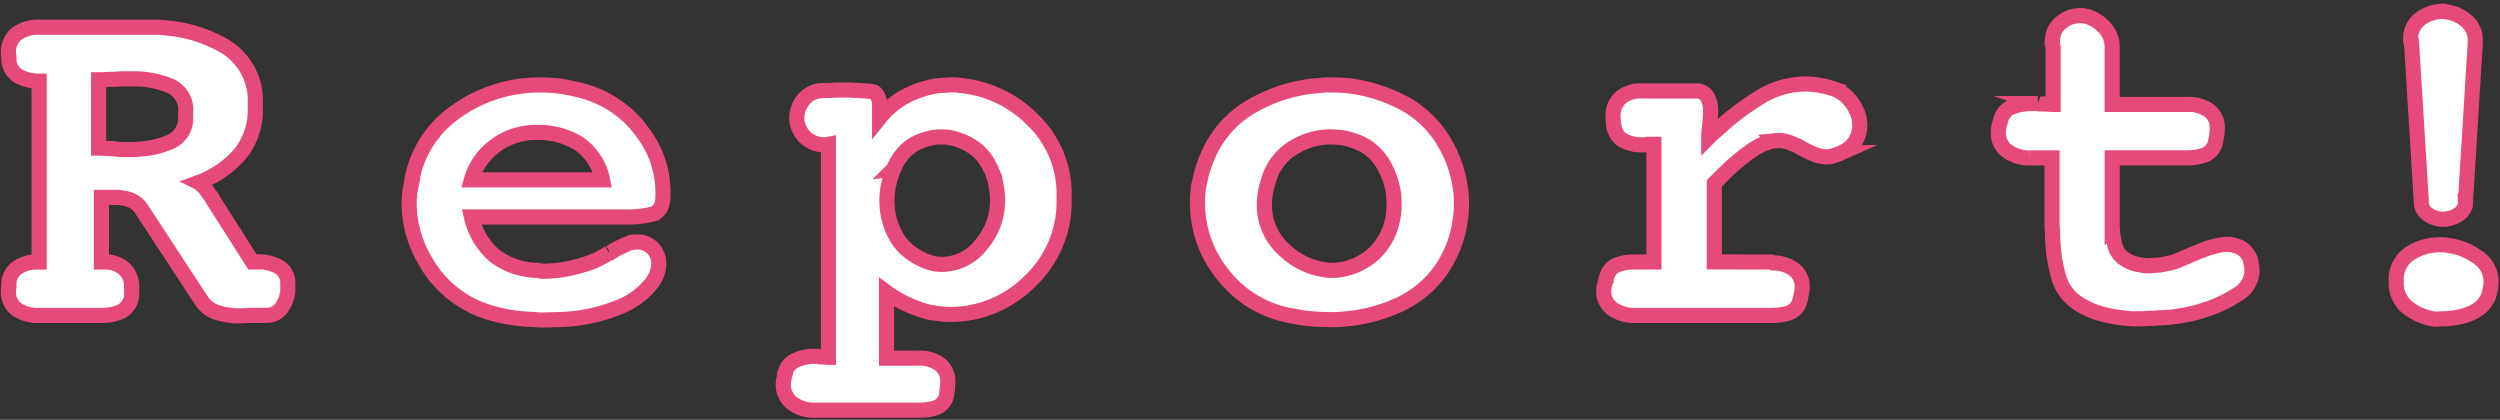
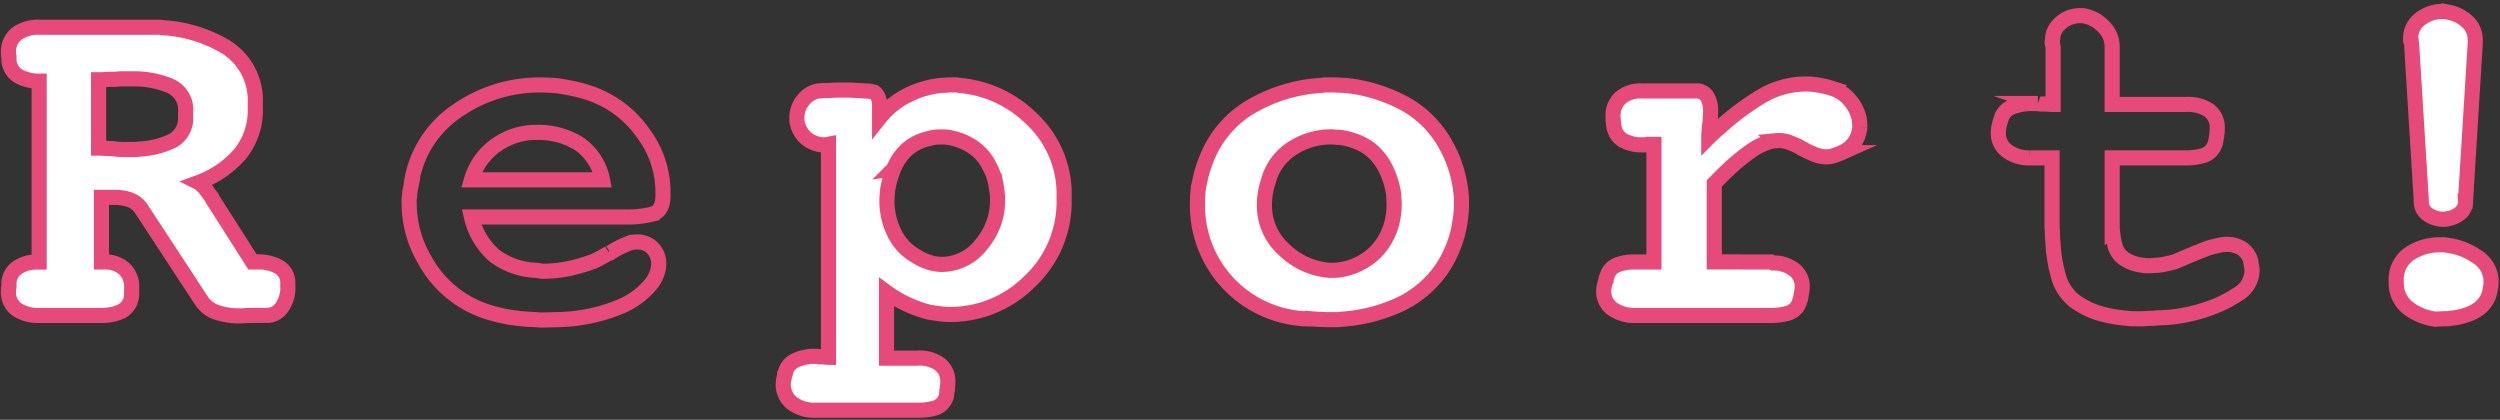
<svg xmlns="http://www.w3.org/2000/svg" id="レイヤー1" width="198.25" height="33.292" viewBox="0 0 198.25 33.292">
  <rect x="0" y="0" width="198.25" height="33.292" fill="#333333" stroke="none" />
  <defs>
    <style>.cls-1{fill:#fff;}.cls-2{fill:none;stroke:#e64a7a;stroke-miterlimit:10;stroke-width:1.2px;}</style>
  </defs>
  <path class="cls-1" d="M11.214,16.574a1.793,1.793,0,0,0-.719-.645,2.535,2.535,0,0,0-.9-.24,1.188,1.188,0,0,0-.277-.037H8.044v5.123H8.3a2.217,2.217,0,0,1,1.548.536A1.913,1.913,0,0,1,10.44,22.8v.59A1.557,1.557,0,0,1,9.61,24.7a3.707,3.707,0,0,1-1.566.314H3.105a3.07,3.07,0,0,1-1.751-.461,1.668,1.668,0,0,1-.681-1.492V22.9a.379.379,0,0,1,.036-.167V22.4a1.591,1.591,0,0,1,.756-1.234,2.707,2.707,0,0,1,1.419-.388h.221V6.438a3.4,3.4,0,0,1-1.548-.351A1.6,1.6,0,0,1,.709,4.815V4.521a.333.333,0,0,1-.036-.148V4.226a1.809,1.809,0,0,1,.681-1.567,2.9,2.9,0,0,1,1.751-.5h9.381a2.967,2.967,0,0,1,.46.036,11.081,11.081,0,0,1,4.94,1.512,4.985,4.985,0,0,1,2.359,4.46v.368a5.509,5.509,0,0,1-1.217,3.687,8.039,8.039,0,0,1-3.28,2.248.5.5,0,0,1,.129.092l.092.092a2.221,2.221,0,0,1,.369.387c.1.136.2.276.295.424a1.525,1.525,0,0,1,.129.147.68.68,0,0,1,.092.185l3.169,4.975h.7a3.223,3.223,0,0,1,1.382.388,1.43,1.43,0,0,1,.719,1.234v.7a2.764,2.764,0,0,1-.479,1.29,1.433,1.433,0,0,1-1.18.627H19.95q-.259,0-.516.018c-.172.012-.331.019-.479.019h-.222a5.836,5.836,0,0,1-1.547-.277,2.321,2.321,0,0,1-1.217-.94ZM8.32,11.764q.277.018.609.018c.147.025.295.043.442.056s.295.017.442.017h.867a1.938,1.938,0,0,0,.386-.036,6.961,6.961,0,0,0,2.4-.552,2.015,2.015,0,0,0,1.253-1.733v-.59a2.075,2.075,0,0,0-1.235-2.138,7.461,7.461,0,0,0-2.71-.553H9.629c-.1,0-.2.007-.313.018A2.689,2.689,0,0,1,9,6.29c-.222,0-.437.007-.646.019s-.386.018-.534.018v5.418C7.971,11.745,8.137,11.752,8.32,11.764Z" />
-   <path class="cls-1" d="M39.191,20.26a5.823,5.823,0,0,0,3.391,1.179.294.294,0,0,1,.093.019.381.381,0,0,0,.129.019.317.317,0,0,1,.092.017.284.284,0,0,0,.091.019c.2,0,.4-.006.609-.019s.411-.03.608-.055a9.146,9.146,0,0,0,1.4-.257q.7-.184,1.328-.407a5.925,5.925,0,0,0,.7-.331l.664-.369a.079.079,0,0,0,.055-.018.074.074,0,0,1,.055-.018,6.734,6.734,0,0,1,.7-.406c.246-.122.492-.233.738-.331a1.373,1.373,0,0,1,.368-.093c.123-.012.233-.019.332-.019a1.62,1.62,0,0,1,1.217.5,1.719,1.719,0,0,1,.478,1.235,2.28,2.28,0,0,1-.129.719,2.919,2.919,0,0,1-.386.755,6.2,6.2,0,0,1-2.489,1.9A13.609,13.609,0,0,1,44.2,25.347l-1.327.036c-.246-.025-.5-.043-.756-.055s-.521-.031-.792-.056a13.07,13.07,0,0,1-2.267-.423,8.686,8.686,0,0,1-5.4-4.276A8.868,8.868,0,0,1,32.446,16.1v-.277a1.17,1.17,0,0,1,.036-.276,2.33,2.33,0,0,1,.038-.424c.024-.135.048-.264.074-.388a8.4,8.4,0,0,1,3.612-5.915,11.389,11.389,0,0,1,6.6-2.083q.367,0,.737.019c.245.013.491.031.736.055q.74.111,1.456.277a9.918,9.918,0,0,1,1.383.424,8.455,8.455,0,0,1,3.889,3.058,7.759,7.759,0,0,1,1.566,4.608v.332q0,1.254-.866,1.474a7.808,7.808,0,0,1-1.935.221H37.385A5.8,5.8,0,0,0,39.191,20.26ZM45.918,11.4a6.1,6.1,0,0,0-3.409-.9h-.148a5.4,5.4,0,0,0-3.022,1.014,5.072,5.072,0,0,0-1.954,2.746H47.779A4.513,4.513,0,0,0,45.918,11.4Z" />
  <path class="cls-1" d="M74.5,28.866a1.71,1.71,0,0,1,.664,1.456,2.7,2.7,0,0,1-.019.277,2.887,2.887,0,0,0-.018.313.284.284,0,0,1-.037.11.99.99,0,0,1-.019.2.85.85,0,0,0-.017.166,1.352,1.352,0,0,1-.867.958,4.49,4.49,0,0,1-1.308.184h-8.33a2.843,2.843,0,0,1-1.77-.589,1.86,1.86,0,0,1-.664-1.509,1.585,1.585,0,0,1,.019-.239,1.353,1.353,0,0,1,.055-.239.381.381,0,0,1,.019-.129.417.417,0,0,0,.019-.129.246.246,0,0,0,.054-.092.389.389,0,0,0,.019-.129,1.366,1.366,0,0,1,.681-.846,3.183,3.183,0,0,1,1.051-.331.78.78,0,0,1,.258-.037h.479a.659.659,0,0,1,.222.037h.147a2.433,2.433,0,0,1,.3.018,2.155,2.155,0,0,0,.258.018V11.444l-.184.036a2.193,2.193,0,0,1-1.677-.606,2.251,2.251,0,0,1-.645-1.344V9.236a2.239,2.239,0,0,1,.5-1.288,1.964,1.964,0,0,1,1.2-.736c.049,0,.135-.006.258-.019s.258-.018.406-.018c.171,0,.35-.006.534-.019s.374-.018.571-.018h.7q.663.038,1.252.074a2.507,2.507,0,0,1,.738.11.914.914,0,0,1,.276.368,1.951,1.951,0,0,1,.129.443V9.35a6.667,6.667,0,0,1,2.231-1.807,7.822,7.822,0,0,1,2.635-.773c.148,0,.288-.006.424-.019s.276-.019.424-.019h.3a1.2,1.2,0,0,1,.3.038A9.25,9.25,0,0,1,81.782,9.4a8.142,8.142,0,0,1,2.6,6.248v.075a8.664,8.664,0,0,1-2.765,6.633,8.9,8.9,0,0,1-6.229,2.581,6.809,6.809,0,0,1-.848-.055c-.3-.037-.59-.079-.885-.129a10.462,10.462,0,0,1-1.695-.609,9.521,9.521,0,0,1-1.658-.976v5.233h2.432A2.724,2.724,0,0,1,74.5,28.866Zm-3.63-15.48a7.637,7.637,0,0,0-.461,1.566c-.024.172-.043.338-.056.5s-.018.326-.018.5a5.715,5.715,0,0,0,.571,2.489A4.192,4.192,0,0,0,72.623,20.3a4.266,4.266,0,0,0,1.05.5,3.407,3.407,0,0,0,1.014.166A3.961,3.961,0,0,0,77.8,19.412a5.381,5.381,0,0,0,1.307-3.575,5.065,5.065,0,0,0-.054-.719q-.056-.387-.129-.756a5.973,5.973,0,0,0-.185-.59,3.777,3.777,0,0,0-.258-.552,3.772,3.772,0,0,0-1.456-1.641,4.82,4.82,0,0,0-2.083-.719h-.331c-.147,0-.3.007-.442.019a1.874,1.874,0,0,0-.442.093,4.084,4.084,0,0,0-1.088.386,3.356,3.356,0,0,0-.94.719A4.279,4.279,0,0,0,70.872,13.386Z" />
  <path class="cls-1" d="M110.828,24.223a12.85,12.85,0,0,1-4.4,1.087,2.879,2.879,0,0,1-.461.037H105.5q-.7,0-1.419-.056a9.794,9.794,0,0,1-1.383-.2,8.759,8.759,0,0,1-5.6-3.169A8.986,8.986,0,0,1,94.96,16.1c0-.295.013-.583.037-.866a5.351,5.351,0,0,1,.148-.867,8.191,8.191,0,0,1,.313-1.179,11.458,11.458,0,0,1,.461-1.143,8.249,8.249,0,0,1,3.667-3.8A12.374,12.374,0,0,1,104.8,6.77a1.755,1.755,0,0,1,.349-.038h.351q.368,0,.737.019t.738.055a12.1,12.1,0,0,1,2.377.535,12.721,12.721,0,0,1,2.156.939,8.286,8.286,0,0,1,3.151,3.226,9.755,9.755,0,0,1,1.235,4.257V16.2q0,.26-.018.534c-.013.185-.031.364-.056.535a8.677,8.677,0,0,1-.5,2.12,9.069,9.069,0,0,1-1.013,1.971A8.378,8.378,0,0,1,110.828,24.223ZM100.637,14.178c-.026.074-.05.16-.075.258a5.69,5.69,0,0,0-.22.9,5.407,5.407,0,0,0-.074.866,4.706,4.706,0,0,0,1.6,3.631,5.813,5.813,0,0,0,3.521,1.6h.3c.122,0,.25,0,.386-.018a3.274,3.274,0,0,0,.387-.056,5.143,5.143,0,0,0,1.917-.792,4.664,4.664,0,0,0,1.512-1.677,4.98,4.98,0,0,0,.5-1.291,6.072,6.072,0,0,0,.166-1.4c0-.122-.007-.252-.019-.387s-.018-.263-.018-.386a6.645,6.645,0,0,0-.645-2.065,4.463,4.463,0,0,0-1.346-1.622,4.76,4.76,0,0,0-1.087-.553,5.586,5.586,0,0,0-1.2-.295,3.011,3.011,0,0,1-.35-.018,3.257,3.257,0,0,0-.35-.019,5.635,5.635,0,0,0-2.875.793,4.461,4.461,0,0,0-1.954,2.3C100.686,14.03,100.661,14.1,100.637,14.178Z" />
  <path class="cls-1" d="M140.444,20.775l.148.075a2.713,2.713,0,0,1,1.64.5,1.652,1.652,0,0,1,.682,1.42,2.4,2.4,0,0,1-.037.368c-.024.147-.049.283-.073.4a.619.619,0,0,1-.019.148.737.737,0,0,1-.056.147,1.353,1.353,0,0,1-.9.995,5.014,5.014,0,0,1-1.383.185H129.682a2.964,2.964,0,0,1-1.806-.516,1.682,1.682,0,0,1-.7-1.437,1.89,1.89,0,0,1,.055-.424c.038-.16.08-.314.129-.461a.385.385,0,0,1,.019-.129.813.813,0,0,1,.056-.129,1.337,1.337,0,0,1,.829-.922,3.7,3.7,0,0,1,1.271-.222h1.622V11.45h-.369a.1.1,0,0,1-.073.037h-.737a3.129,3.129,0,0,1-1.143-.295,1.457,1.457,0,0,1-.774-.884.665.665,0,0,1-.055-.148.57.57,0,0,1-.019-.147,3.414,3.414,0,0,1-.055-.406c-.013-.147-.019-.27-.019-.368a1.884,1.884,0,0,1,.609-1.493,2.4,2.4,0,0,1,1.64-.534h4.276a.991.991,0,0,1,.958.478,2.239,2.239,0,0,1,.258,1.07v.11c0,.123-.007.246-.018.369a3.885,3.885,0,0,0-.019.406.679.679,0,0,1-.018.147.576.576,0,0,0-.019.147c-.024.2-.043.375-.056.535s-.017.3-.017.423c.122-.123.251-.245.387-.368s.276-.246.423-.369a21.011,21.011,0,0,1,3.189-2.414,6.9,6.9,0,0,1,3.7-1.087,5.849,5.849,0,0,1,.627.036,6.644,6.644,0,0,1,.663.111c.147.025.289.055.424.092s.276.081.424.129a2.906,2.906,0,0,1,1.382.958,3.317,3.317,0,0,1,.719,1.475,1.578,1.578,0,0,0,.018.239,1.609,1.609,0,0,1,.018.24v.2a.665.665,0,0,1-.036.2,2.286,2.286,0,0,1-.35.9,2.373,2.373,0,0,1-.756.719l-.148.073-.147.074a6.069,6.069,0,0,1-.626.24,1.878,1.878,0,0,1-.554.091,2.529,2.529,0,0,1-.995-.2q-.479-.2-.958-.461a.167.167,0,0,1-.092-.037.628.628,0,0,1-.093-.073q-.368-.185-.737-.332a2.8,2.8,0,0,0-.773-.185h-.148c-.1,0-.209.007-.332.019a2.552,2.552,0,0,0-.332.055,5.025,5.025,0,0,0-1.585.774,17.291,17.291,0,0,0-1.473,1.18q-.406.369-.756.718c-.234.235-.448.45-.646.646v6.228Z" />
-   <path class="cls-1" d="M159.187,11.985a1.716,1.716,0,0,1-.718-1.456,2.623,2.623,0,0,1,.018-.276,2.44,2.44,0,0,1,.055-.314c.024-.1.05-.19.074-.276s.049-.166.073-.24a1.394,1.394,0,0,1,.867-.94,4.569,4.569,0,0,1,1.382-.276h.664a.663.663,0,0,0,.2.037h.2c.147,0,.289.006.424.018s.264.018.387.018V3.747a.171.171,0,0,0-.018-.074.246.246,0,0,1-.019-.111.182.182,0,0,0-.018-.073.157.157,0,0,1-.019-.074,1.277,1.277,0,0,1,.019-.221,1.5,1.5,0,0,0,.018-.221,2.016,2.016,0,0,1,.129-.48,1.749,1.749,0,0,1,.239-.4,2.735,2.735,0,0,1,.572-.5,1.976,1.976,0,0,1,.645-.277,2.816,2.816,0,0,1,.277-.055,1.751,1.751,0,0,1,.239-.019h.295a2.823,2.823,0,0,1,1.585.812,2.252,2.252,0,0,1,.737,1.695V8.28h5.9a2.945,2.945,0,0,1,1.789.48,1.677,1.677,0,0,1,.644,1.437,4.53,4.53,0,0,1-.036.516,5.319,5.319,0,0,1-.111.59,1.405,1.405,0,0,1-.9,1.013,4.561,4.561,0,0,1-1.383.2h-5.9v5.492a6.974,6.974,0,0,0,.222,1.473,1.8,1.8,0,0,0,.847,1.107,2.851,2.851,0,0,0,.645.3,3.557,3.557,0,0,0,.719.147.741.741,0,0,0,.24.036h.239a3.289,3.289,0,0,0,.351-.017,2.672,2.672,0,0,1,.312-.019,5.631,5.631,0,0,0,.7-.111c.222-.049.43-.1.627-.148q.3-.109.719-.295t.866-.368c.172-.073.357-.147.553-.22s.381-.148.553-.222c.27-.073.535-.141.793-.2a3.085,3.085,0,0,1,.719-.093,2.321,2.321,0,0,1,1.1.276,1.729,1.729,0,0,1,.774,1.014.559.559,0,0,0,.019.147.55.55,0,0,1,.019.111c.023.1.041.191.054.277a1.6,1.6,0,0,1,.019.239,2.225,2.225,0,0,1-1.143,1.9,10.24,10.24,0,0,1-2.507,1.2,12.272,12.272,0,0,1-1.695.443,12.74,12.74,0,0,1-1.327.184,3.15,3.15,0,0,0-.331.019c-.123.011-.246.018-.369.018a1.855,1.855,0,0,0-.277.019,1.9,1.9,0,0,1-.239.017c-.172,0-.345.006-.516.019s-.332.018-.479.018h-.5a3.437,3.437,0,0,1-.5-.037,11.464,11.464,0,0,1-1.917-.312,6.438,6.438,0,0,1-1.806-.756,3.65,3.65,0,0,1-1.7-2.119,11.652,11.652,0,0,1-.479-2.783,4.988,4.988,0,0,1-.037-.627,4.96,4.96,0,0,0-.037-.626V12.52h-1.768A2.911,2.911,0,0,1,159.187,11.985Z" />
  <path class="cls-1" d="M191.09,20.112a4.281,4.281,0,0,1,2.4-.7h.277a1.174,1.174,0,0,1,.276.037,5.157,5.157,0,0,1,2.4.921,2.314,2.314,0,0,1,1.1,1.954,3.312,3.312,0,0,1-.056.572,4.275,4.275,0,0,1-.166.644,2.513,2.513,0,0,1-1.234,1.235,5.039,5.039,0,0,1-1.751.46.735.735,0,0,1-.239.037h-.24l-.737.038a4.533,4.533,0,0,1-2.175-.9,2.478,2.478,0,0,1-.921-2.082A2.452,2.452,0,0,1,191.09,20.112Zm4.423-4.165a1.177,1.177,0,0,1-.443.977,2,2,0,0,1-1,.424.362.362,0,0,1-.166.037h-.276A2.19,2.19,0,0,1,192.527,17a1.185,1.185,0,0,1-.516-1.051l-.774-12.495a.32.32,0,0,1-.037-.147.11.11,0,0,1-.037-.075V3.157a1.938,1.938,0,0,1,.793-1.678A2.88,2.88,0,0,1,193.67.908a2.005,2.005,0,0,1,.276.019c.086.012.178.031.277.055a2.962,2.962,0,0,1,1.419.719,1.945,1.945,0,0,1,.645,1.529v.222Z" />
  <path class="cls-2" d="M11.214,16.574a1.793,1.793,0,0,0-.719-.645,2.535,2.535,0,0,0-.9-.24,1.188,1.188,0,0,0-.277-.037H8.044v5.123H8.3a2.217,2.217,0,0,1,1.548.536A1.913,1.913,0,0,1,10.44,22.8v.59A1.557,1.557,0,0,1,9.61,24.7a3.707,3.707,0,0,1-1.566.314H3.105a3.07,3.07,0,0,1-1.751-.461,1.668,1.668,0,0,1-.681-1.492V22.9a.379.379,0,0,1,.036-.167V22.4a1.591,1.591,0,0,1,.756-1.234,2.707,2.707,0,0,1,1.419-.388h.221V6.438a3.4,3.4,0,0,1-1.548-.351A1.6,1.6,0,0,1,.709,4.815V4.521a.333.333,0,0,1-.036-.148V4.226a1.809,1.809,0,0,1,.681-1.567,2.9,2.9,0,0,1,1.751-.5h9.381a2.967,2.967,0,0,1,.46.036,11.081,11.081,0,0,1,4.94,1.512,4.985,4.985,0,0,1,2.359,4.46v.368a5.509,5.509,0,0,1-1.217,3.687,8.039,8.039,0,0,1-3.28,2.248.5.5,0,0,1,.129.092l.092.092a2.221,2.221,0,0,1,.369.387c.1.136.2.276.295.424a1.525,1.525,0,0,1,.129.147.68.68,0,0,1,.092.185l3.169,4.975h.7a3.223,3.223,0,0,1,1.382.388,1.43,1.43,0,0,1,.719,1.234v.7a2.764,2.764,0,0,1-.479,1.29,1.433,1.433,0,0,1-1.18.627H19.95q-.259,0-.516.018c-.172.012-.331.019-.479.019h-.222a5.836,5.836,0,0,1-1.547-.277,2.321,2.321,0,0,1-1.217-.94ZM8.32,11.764q.277.018.609.018c.147.025.295.043.442.056s.295.017.442.017h.867a1.938,1.938,0,0,0,.386-.036,6.961,6.961,0,0,0,2.4-.552,2.015,2.015,0,0,0,1.253-1.733v-.59a2.075,2.075,0,0,0-1.235-2.138,7.461,7.461,0,0,0-2.71-.553H9.629c-.1,0-.2.007-.313.018A2.689,2.689,0,0,1,9,6.29c-.222,0-.437.007-.646.019s-.386.018-.534.018v5.418C7.971,11.745,8.137,11.752,8.32,11.764Z" />
  <path class="cls-2" d="M39.191,20.26a5.823,5.823,0,0,0,3.391,1.179.294.294,0,0,1,.093.019.381.381,0,0,0,.129.019.317.317,0,0,1,.092.017.284.284,0,0,0,.091.019c.2,0,.4-.006.609-.019s.411-.03.608-.055a9.146,9.146,0,0,0,1.4-.257q.7-.184,1.328-.407a5.925,5.925,0,0,0,.7-.331l.664-.369a.079.079,0,0,0,.055-.018.074.074,0,0,1,.055-.018,6.734,6.734,0,0,1,.7-.406c.246-.122.492-.233.738-.331a1.373,1.373,0,0,1,.368-.093c.123-.012.233-.019.332-.019a1.62,1.62,0,0,1,1.217.5,1.719,1.719,0,0,1,.478,1.235,2.28,2.28,0,0,1-.129.719,2.919,2.919,0,0,1-.386.755,6.2,6.2,0,0,1-2.489,1.9A13.609,13.609,0,0,1,44.2,25.347l-1.327.036c-.246-.025-.5-.043-.756-.055s-.521-.031-.792-.056a13.07,13.07,0,0,1-2.267-.423,8.686,8.686,0,0,1-5.4-4.276A8.868,8.868,0,0,1,32.446,16.1v-.277a1.17,1.17,0,0,1,.036-.276,2.33,2.33,0,0,1,.038-.424c.024-.135.048-.264.074-.388a8.4,8.4,0,0,1,3.612-5.915,11.389,11.389,0,0,1,6.6-2.083q.367,0,.737.019c.245.013.491.031.736.055q.74.111,1.456.277a9.918,9.918,0,0,1,1.383.424,8.455,8.455,0,0,1,3.889,3.058,7.759,7.759,0,0,1,1.566,4.608v.332q0,1.254-.866,1.474a7.808,7.808,0,0,1-1.935.221H37.385A5.8,5.8,0,0,0,39.191,20.26ZM45.918,11.4a6.1,6.1,0,0,0-3.409-.9h-.148a5.4,5.4,0,0,0-3.022,1.014,5.072,5.072,0,0,0-1.954,2.746H47.779A4.513,4.513,0,0,0,45.918,11.4Z" />
  <path class="cls-2" d="M74.5,28.866a1.71,1.71,0,0,1,.664,1.456,2.7,2.7,0,0,1-.019.277,2.887,2.887,0,0,0-.018.313.284.284,0,0,1-.037.11.99.99,0,0,1-.019.2.85.85,0,0,0-.017.166,1.352,1.352,0,0,1-.867.958,4.49,4.49,0,0,1-1.308.184h-8.33a2.843,2.843,0,0,1-1.77-.589,1.86,1.86,0,0,1-.664-1.509,1.585,1.585,0,0,1,.019-.239,1.353,1.353,0,0,1,.055-.239.381.381,0,0,1,.019-.129.417.417,0,0,0,.019-.129.246.246,0,0,0,.054-.092.389.389,0,0,0,.019-.129,1.366,1.366,0,0,1,.681-.846,3.183,3.183,0,0,1,1.051-.331.78.78,0,0,1,.258-.037h.479a.659.659,0,0,1,.222.037h.147a2.433,2.433,0,0,1,.3.018,2.155,2.155,0,0,0,.258.018V11.444l-.184.036a2.193,2.193,0,0,1-1.677-.606,2.251,2.251,0,0,1-.645-1.344V9.236a2.239,2.239,0,0,1,.5-1.288,1.964,1.964,0,0,1,1.2-.736c.049,0,.135-.006.258-.019s.258-.018.406-.018c.171,0,.35-.006.534-.019s.374-.018.571-.018h.7q.663.038,1.252.074a2.507,2.507,0,0,1,.738.11.914.914,0,0,1,.276.368,1.951,1.951,0,0,1,.129.443V9.35a6.667,6.667,0,0,1,2.231-1.807,7.822,7.822,0,0,1,2.635-.773c.148,0,.288-.006.424-.019s.276-.019.424-.019h.3a1.2,1.2,0,0,1,.3.038A9.25,9.25,0,0,1,81.782,9.4a8.142,8.142,0,0,1,2.6,6.248v.075a8.664,8.664,0,0,1-2.765,6.633,8.9,8.9,0,0,1-6.229,2.581,6.809,6.809,0,0,1-.848-.055c-.3-.037-.59-.079-.885-.129a10.462,10.462,0,0,1-1.695-.609,9.521,9.521,0,0,1-1.658-.976v5.233h2.432A2.724,2.724,0,0,1,74.5,28.866Zm-3.63-15.48a7.637,7.637,0,0,0-.461,1.566c-.024.172-.043.338-.056.5s-.018.326-.018.5a5.715,5.715,0,0,0,.571,2.489A4.192,4.192,0,0,0,72.623,20.3a4.266,4.266,0,0,0,1.05.5,3.407,3.407,0,0,0,1.014.166A3.961,3.961,0,0,0,77.8,19.412a5.381,5.381,0,0,0,1.307-3.575,5.065,5.065,0,0,0-.054-.719q-.056-.387-.129-.756a5.973,5.973,0,0,0-.185-.59,3.777,3.777,0,0,0-.258-.552,3.772,3.772,0,0,0-1.456-1.641,4.82,4.82,0,0,0-2.083-.719h-.331c-.147,0-.3.007-.442.019a1.874,1.874,0,0,0-.442.093,4.084,4.084,0,0,0-1.088.386,3.356,3.356,0,0,0-.94.719A4.279,4.279,0,0,0,70.872,13.386Z" />
-   <path class="cls-2" d="M110.828,24.223a12.85,12.85,0,0,1-4.4,1.087,2.879,2.879,0,0,1-.461.037H105.5q-.7,0-1.419-.056a9.794,9.794,0,0,1-1.383-.2,8.759,8.759,0,0,1-5.6-3.169A8.986,8.986,0,0,1,94.96,16.1c0-.295.013-.583.037-.866a5.351,5.351,0,0,1,.148-.867,8.191,8.191,0,0,1,.313-1.179,11.458,11.458,0,0,1,.461-1.143,8.249,8.249,0,0,1,3.667-3.8A12.374,12.374,0,0,1,104.8,6.77a1.755,1.755,0,0,1,.349-.038h.351q.368,0,.737.019t.738.055a12.1,12.1,0,0,1,2.377.535,12.721,12.721,0,0,1,2.156.939,8.286,8.286,0,0,1,3.151,3.226,9.755,9.755,0,0,1,1.235,4.257V16.2q0,.26-.018.534c-.013.185-.031.364-.056.535a8.677,8.677,0,0,1-.5,2.12,9.069,9.069,0,0,1-1.013,1.971A8.378,8.378,0,0,1,110.828,24.223ZM100.637,14.178c-.026.074-.05.16-.075.258a5.69,5.69,0,0,0-.22.9,5.407,5.407,0,0,0-.074.866,4.706,4.706,0,0,0,1.6,3.631,5.813,5.813,0,0,0,3.521,1.6h.3c.122,0,.25,0,.386-.018a3.274,3.274,0,0,0,.387-.056,5.143,5.143,0,0,0,1.917-.792,4.664,4.664,0,0,0,1.512-1.677,4.98,4.98,0,0,0,.5-1.291,6.072,6.072,0,0,0,.166-1.4c0-.122-.007-.252-.019-.387s-.018-.263-.018-.386a6.645,6.645,0,0,0-.645-2.065,4.463,4.463,0,0,0-1.346-1.622,4.76,4.76,0,0,0-1.087-.553,5.586,5.586,0,0,0-1.2-.295,3.011,3.011,0,0,1-.35-.018,3.257,3.257,0,0,0-.35-.019,5.635,5.635,0,0,0-2.875.793,4.461,4.461,0,0,0-1.954,2.3C100.686,14.03,100.661,14.1,100.637,14.178Z" />
+   <path class="cls-2" d="M110.828,24.223a12.85,12.85,0,0,1-4.4,1.087,2.879,2.879,0,0,1-.461.037H105.5q-.7,0-1.419-.056A8.986,8.986,0,0,1,94.96,16.1c0-.295.013-.583.037-.866a5.351,5.351,0,0,1,.148-.867,8.191,8.191,0,0,1,.313-1.179,11.458,11.458,0,0,1,.461-1.143,8.249,8.249,0,0,1,3.667-3.8A12.374,12.374,0,0,1,104.8,6.77a1.755,1.755,0,0,1,.349-.038h.351q.368,0,.737.019t.738.055a12.1,12.1,0,0,1,2.377.535,12.721,12.721,0,0,1,2.156.939,8.286,8.286,0,0,1,3.151,3.226,9.755,9.755,0,0,1,1.235,4.257V16.2q0,.26-.018.534c-.013.185-.031.364-.056.535a8.677,8.677,0,0,1-.5,2.12,9.069,9.069,0,0,1-1.013,1.971A8.378,8.378,0,0,1,110.828,24.223ZM100.637,14.178c-.026.074-.05.16-.075.258a5.69,5.69,0,0,0-.22.9,5.407,5.407,0,0,0-.074.866,4.706,4.706,0,0,0,1.6,3.631,5.813,5.813,0,0,0,3.521,1.6h.3c.122,0,.25,0,.386-.018a3.274,3.274,0,0,0,.387-.056,5.143,5.143,0,0,0,1.917-.792,4.664,4.664,0,0,0,1.512-1.677,4.98,4.98,0,0,0,.5-1.291,6.072,6.072,0,0,0,.166-1.4c0-.122-.007-.252-.019-.387s-.018-.263-.018-.386a6.645,6.645,0,0,0-.645-2.065,4.463,4.463,0,0,0-1.346-1.622,4.76,4.76,0,0,0-1.087-.553,5.586,5.586,0,0,0-1.2-.295,3.011,3.011,0,0,1-.35-.018,3.257,3.257,0,0,0-.35-.019,5.635,5.635,0,0,0-2.875.793,4.461,4.461,0,0,0-1.954,2.3C100.686,14.03,100.661,14.1,100.637,14.178Z" />
  <path class="cls-2" d="M140.444,20.775l.148.075a2.713,2.713,0,0,1,1.64.5,1.652,1.652,0,0,1,.682,1.42,2.4,2.4,0,0,1-.037.368c-.024.147-.049.283-.073.4a.619.619,0,0,1-.019.148.737.737,0,0,1-.056.147,1.353,1.353,0,0,1-.9.995,5.014,5.014,0,0,1-1.383.185H129.682a2.964,2.964,0,0,1-1.806-.516,1.682,1.682,0,0,1-.7-1.437,1.89,1.89,0,0,1,.055-.424c.038-.16.08-.314.129-.461a.385.385,0,0,1,.019-.129.813.813,0,0,1,.056-.129,1.337,1.337,0,0,1,.829-.922,3.7,3.7,0,0,1,1.271-.222h1.622V11.45h-.369a.1.1,0,0,1-.073.037h-.737a3.129,3.129,0,0,1-1.143-.295,1.457,1.457,0,0,1-.774-.884.665.665,0,0,1-.055-.148.57.57,0,0,1-.019-.147,3.414,3.414,0,0,1-.055-.406c-.013-.147-.019-.27-.019-.368a1.884,1.884,0,0,1,.609-1.493,2.4,2.4,0,0,1,1.64-.534h4.276a.991.991,0,0,1,.958.478,2.239,2.239,0,0,1,.258,1.07v.11c0,.123-.007.246-.018.369a3.885,3.885,0,0,0-.019.406.679.679,0,0,1-.018.147.576.576,0,0,0-.019.147c-.024.2-.043.375-.056.535s-.017.3-.017.423c.122-.123.251-.245.387-.368s.276-.246.423-.369a21.011,21.011,0,0,1,3.189-2.414,6.9,6.9,0,0,1,3.7-1.087,5.849,5.849,0,0,1,.627.036,6.644,6.644,0,0,1,.663.111c.147.025.289.055.424.092s.276.081.424.129a2.906,2.906,0,0,1,1.382.958,3.317,3.317,0,0,1,.719,1.475,1.578,1.578,0,0,0,.018.239,1.609,1.609,0,0,1,.018.24v.2a.665.665,0,0,1-.036.2,2.286,2.286,0,0,1-.35.9,2.373,2.373,0,0,1-.756.719l-.148.073-.147.074a6.069,6.069,0,0,1-.626.24,1.878,1.878,0,0,1-.554.091,2.529,2.529,0,0,1-.995-.2q-.479-.2-.958-.461a.167.167,0,0,1-.092-.037.628.628,0,0,1-.093-.073q-.368-.185-.737-.332a2.8,2.8,0,0,0-.773-.185h-.148c-.1,0-.209.007-.332.019a2.552,2.552,0,0,0-.332.055,5.025,5.025,0,0,0-1.585.774,17.291,17.291,0,0,0-1.473,1.18q-.406.369-.756.718c-.234.235-.448.45-.646.646v6.228Z" />
  <path class="cls-2" d="M159.187,11.985a1.716,1.716,0,0,1-.718-1.456,2.623,2.623,0,0,1,.018-.276,2.44,2.44,0,0,1,.055-.314c.024-.1.05-.19.074-.276s.049-.166.073-.24a1.394,1.394,0,0,1,.867-.94,4.569,4.569,0,0,1,1.382-.276h.664a.663.663,0,0,0,.2.037h.2c.147,0,.289.006.424.018s.264.018.387.018V3.747a.171.171,0,0,0-.018-.074.246.246,0,0,1-.019-.111.182.182,0,0,0-.018-.073.157.157,0,0,1-.019-.074,1.277,1.277,0,0,1,.019-.221,1.5,1.5,0,0,0,.018-.221,2.016,2.016,0,0,1,.129-.48,1.749,1.749,0,0,1,.239-.4,2.735,2.735,0,0,1,.572-.5,1.976,1.976,0,0,1,.645-.277,2.816,2.816,0,0,1,.277-.055,1.751,1.751,0,0,1,.239-.019h.295a2.823,2.823,0,0,1,1.585.812,2.252,2.252,0,0,1,.737,1.695V8.28h5.9a2.945,2.945,0,0,1,1.789.48,1.677,1.677,0,0,1,.644,1.437,4.53,4.53,0,0,1-.036.516,5.319,5.319,0,0,1-.111.59,1.405,1.405,0,0,1-.9,1.013,4.561,4.561,0,0,1-1.383.2h-5.9v5.492a6.974,6.974,0,0,0,.222,1.473,1.8,1.8,0,0,0,.847,1.107,2.851,2.851,0,0,0,.645.3,3.557,3.557,0,0,0,.719.147.741.741,0,0,0,.24.036h.239a3.289,3.289,0,0,0,.351-.017,2.672,2.672,0,0,1,.312-.019,5.631,5.631,0,0,0,.7-.111c.222-.049.43-.1.627-.148q.3-.109.719-.295t.866-.368c.172-.073.357-.147.553-.22s.381-.148.553-.222c.27-.073.535-.141.793-.2a3.085,3.085,0,0,1,.719-.093,2.321,2.321,0,0,1,1.1.276,1.729,1.729,0,0,1,.774,1.014.559.559,0,0,0,.019.147.55.55,0,0,1,.019.111c.023.1.041.191.054.277a1.6,1.6,0,0,1,.019.239,2.225,2.225,0,0,1-1.143,1.9,10.24,10.24,0,0,1-2.507,1.2,12.272,12.272,0,0,1-1.695.443,12.74,12.74,0,0,1-1.327.184,3.15,3.15,0,0,0-.331.019c-.123.011-.246.018-.369.018a1.855,1.855,0,0,0-.277.019,1.9,1.9,0,0,1-.239.017c-.172,0-.345.006-.516.019s-.332.018-.479.018h-.5a3.437,3.437,0,0,1-.5-.037,11.464,11.464,0,0,1-1.917-.312,6.438,6.438,0,0,1-1.806-.756,3.65,3.65,0,0,1-1.7-2.119,11.652,11.652,0,0,1-.479-2.783,4.988,4.988,0,0,1-.037-.627,4.96,4.96,0,0,0-.037-.626V12.52h-1.768A2.911,2.911,0,0,1,159.187,11.985Z" />
  <path class="cls-2" d="M191.09,20.112a4.281,4.281,0,0,1,2.4-.7h.277a1.174,1.174,0,0,1,.276.037,5.157,5.157,0,0,1,2.4.921,2.314,2.314,0,0,1,1.1,1.954,3.312,3.312,0,0,1-.056.572,4.275,4.275,0,0,1-.166.644,2.513,2.513,0,0,1-1.234,1.235,5.039,5.039,0,0,1-1.751.46.735.735,0,0,1-.239.037h-.24l-.737.038a4.533,4.533,0,0,1-2.175-.9,2.478,2.478,0,0,1-.921-2.082A2.452,2.452,0,0,1,191.09,20.112Zm4.423-4.165a1.177,1.177,0,0,1-.443.977,2,2,0,0,1-1,.424.362.362,0,0,1-.166.037h-.276A2.19,2.19,0,0,1,192.527,17a1.185,1.185,0,0,1-.516-1.051l-.774-12.495a.32.32,0,0,1-.037-.147.11.11,0,0,1-.037-.075V3.157a1.938,1.938,0,0,1,.793-1.678A2.88,2.88,0,0,1,193.67.908a2.005,2.005,0,0,1,.276.019c.086.012.178.031.277.055a2.962,2.962,0,0,1,1.419.719,1.945,1.945,0,0,1,.645,1.529v.222Z" />
</svg>